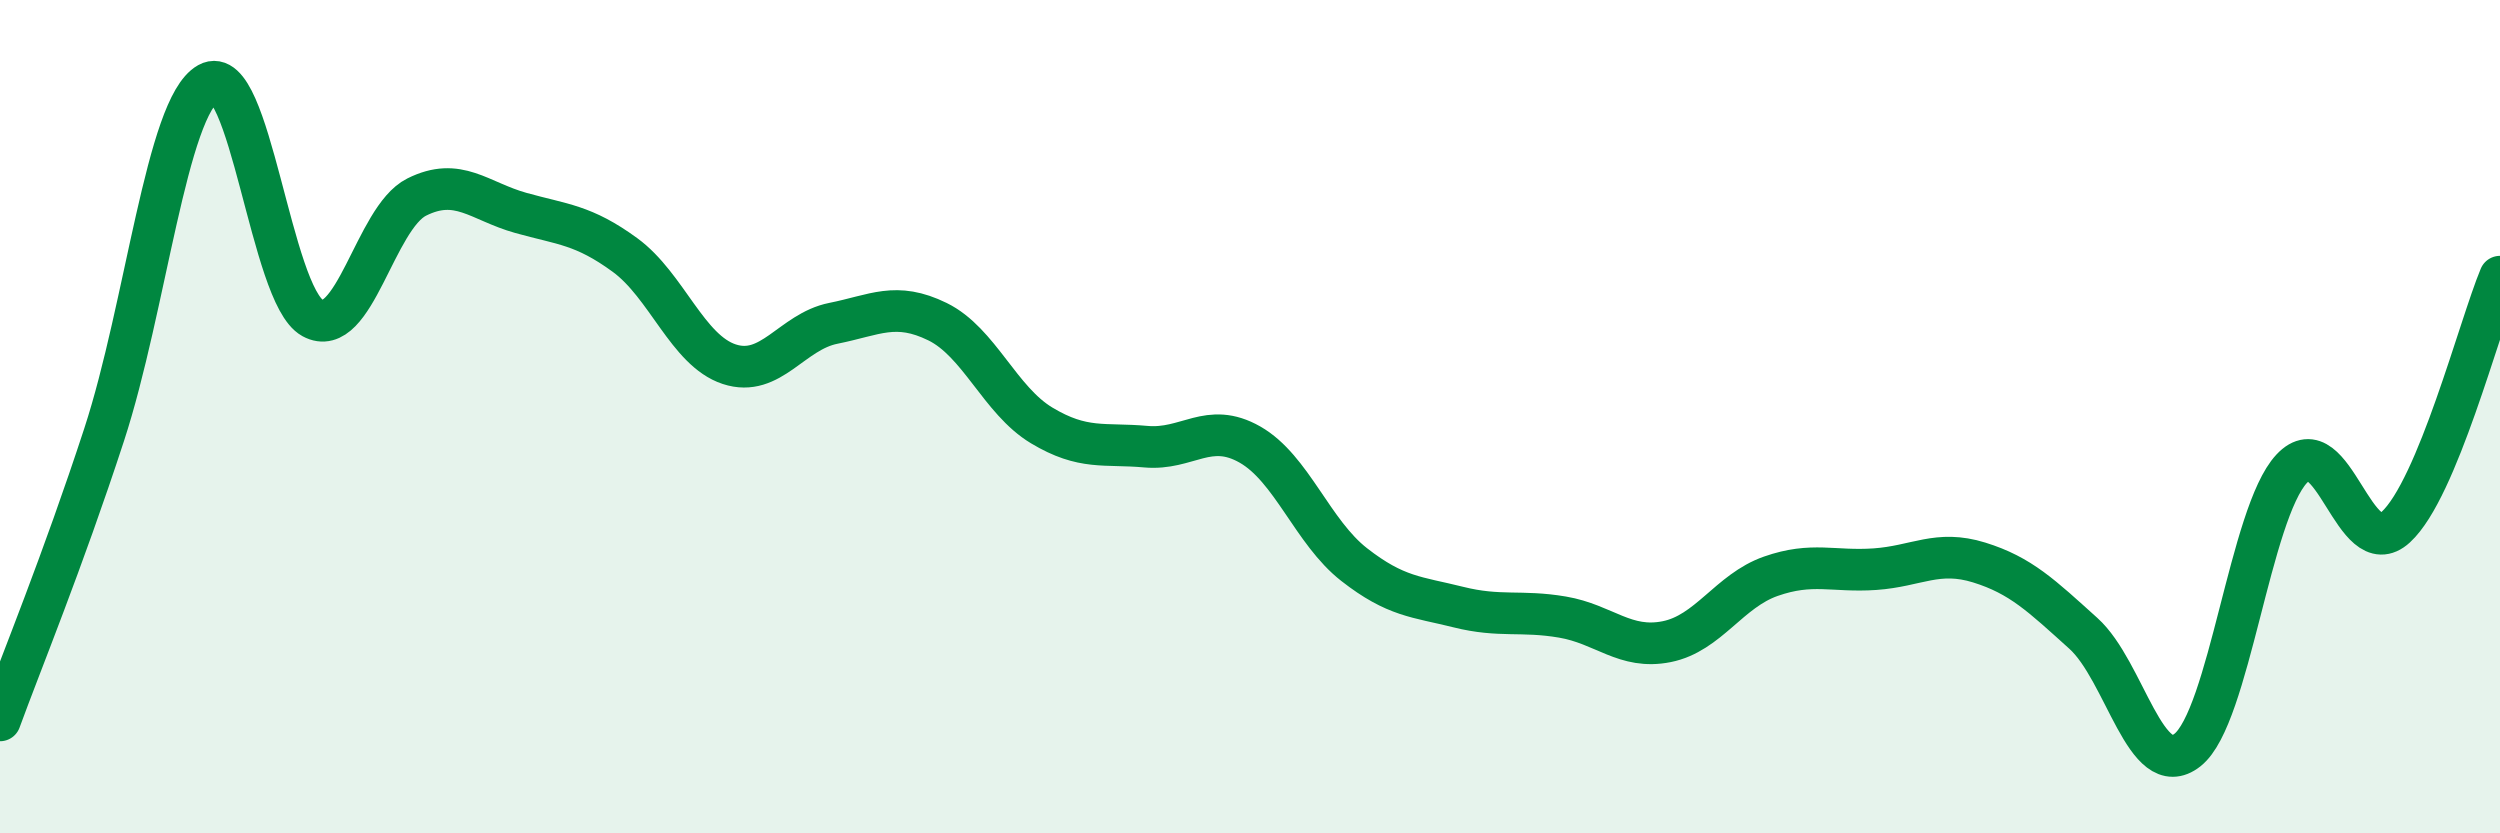
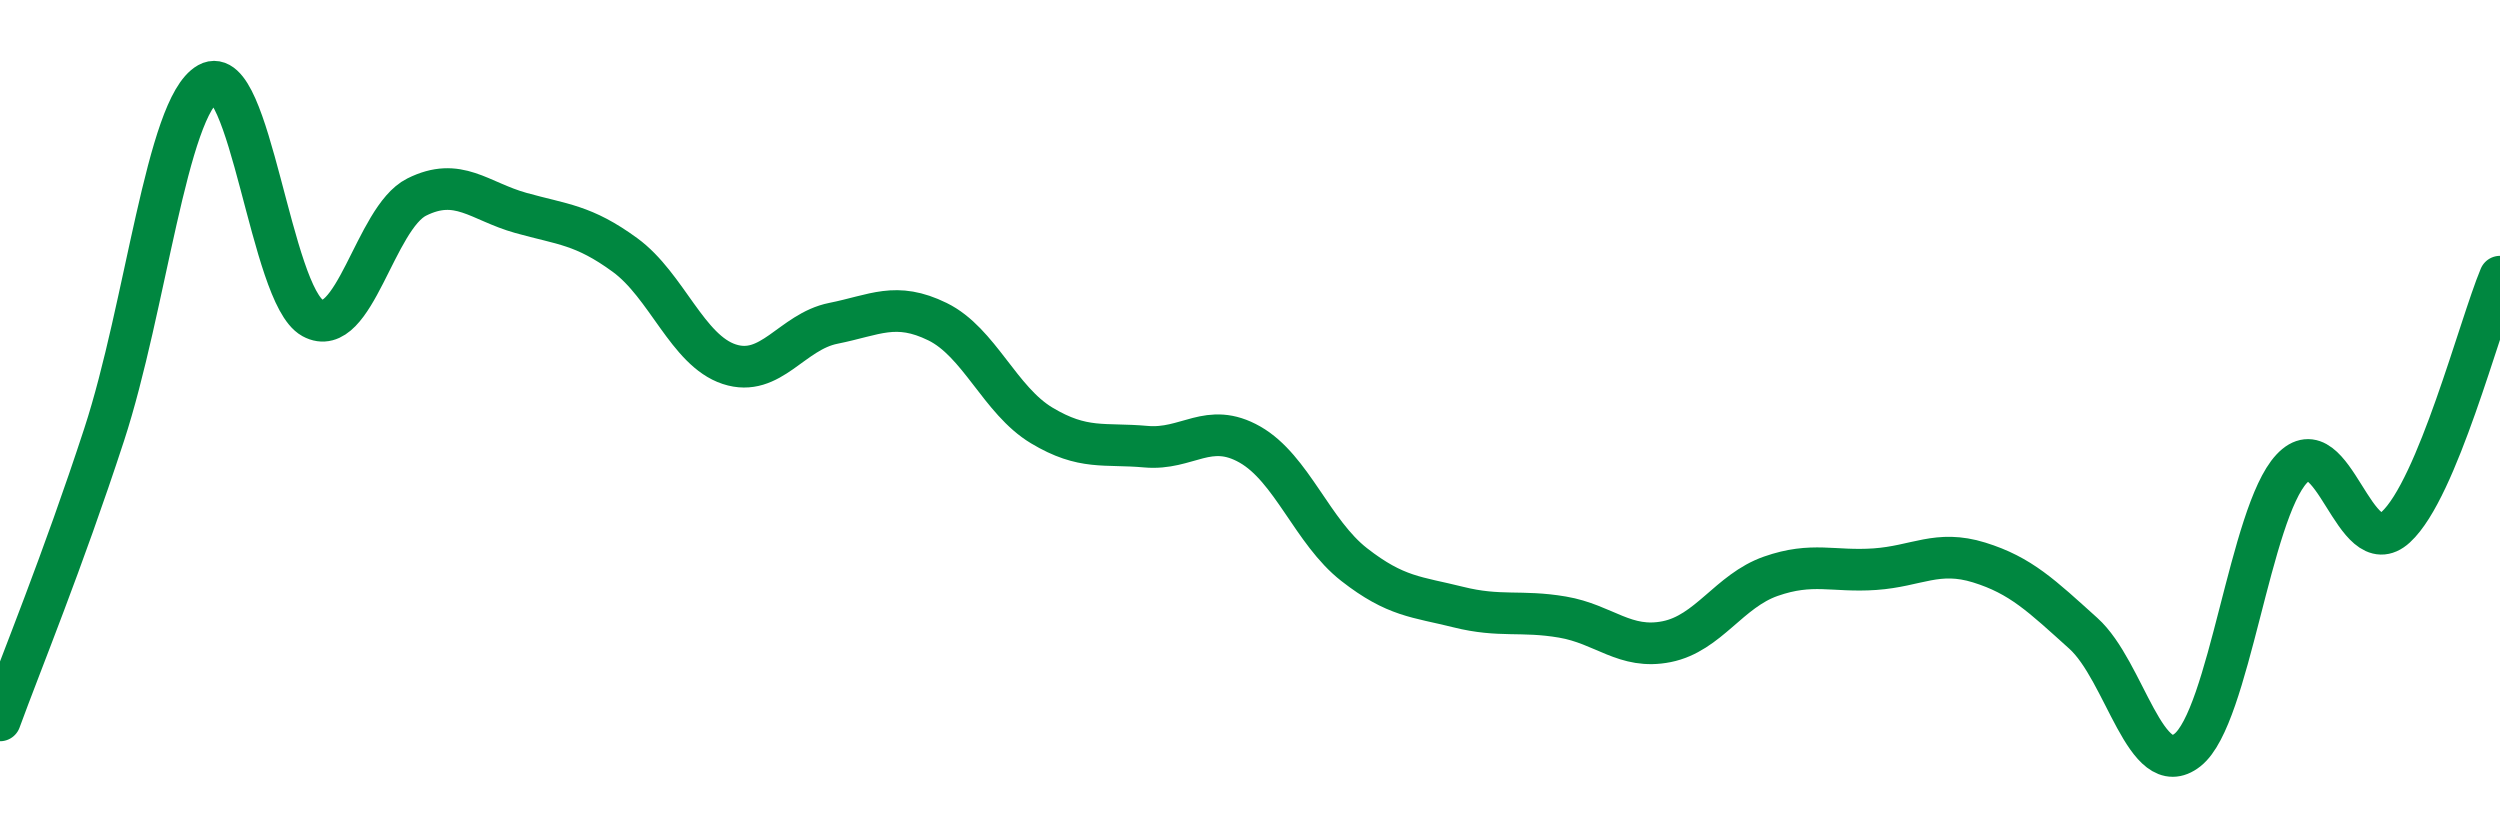
<svg xmlns="http://www.w3.org/2000/svg" width="60" height="20" viewBox="0 0 60 20">
-   <path d="M 0,17.29 C 0.5,15.92 1.5,13.49 2.5,10.43 C 3.5,7.37 4,2.56 5,2 C 6,1.44 6.5,7.08 7.5,7.63 C 8.5,8.18 9,5.23 10,4.73 C 11,4.23 11.5,4.83 12.5,5.11 C 13.5,5.39 14,5.39 15,6.12 C 16,6.85 16.5,8.41 17.5,8.74 C 18.5,9.07 19,7.96 20,7.76 C 21,7.56 21.5,7.23 22.5,7.72 C 23.5,8.21 24,9.61 25,10.21 C 26,10.81 26.5,10.63 27.5,10.72 C 28.5,10.81 29,10.1 30,10.67 C 31,11.24 31.5,12.77 32.5,13.55 C 33.5,14.33 34,14.32 35,14.57 C 36,14.82 36.5,14.64 37.5,14.81 C 38.5,14.98 39,15.6 40,15.4 C 41,15.2 41.5,14.18 42.5,13.83 C 43.5,13.48 44,13.73 45,13.66 C 46,13.59 46.5,13.19 47.5,13.5 C 48.5,13.81 49,14.3 50,15.2 C 51,16.1 51.5,18.79 52.5,18 C 53.5,17.21 54,12.32 55,11.25 C 56,10.18 56.5,13.57 57.5,12.65 C 58.5,11.73 59.5,7.84 60,6.64L60 20L0 20Z" fill="#008740" opacity="0.1" stroke-linecap="round" stroke-linejoin="round" />
  <path d="M 0,17.29 C 0.5,15.92 1.5,13.49 2.5,10.43 C 3.5,7.37 4,2.56 5,2 C 6,1.44 6.5,7.08 7.5,7.63 C 8.5,8.18 9,5.23 10,4.73 C 11,4.23 11.5,4.83 12.5,5.11 C 13.5,5.39 14,5.39 15,6.12 C 16,6.85 16.5,8.41 17.5,8.74 C 18.5,9.07 19,7.96 20,7.76 C 21,7.56 21.5,7.23 22.5,7.72 C 23.5,8.21 24,9.61 25,10.21 C 26,10.81 26.5,10.63 27.5,10.72 C 28.5,10.81 29,10.1 30,10.67 C 31,11.24 31.5,12.77 32.5,13.55 C 33.5,14.33 34,14.32 35,14.57 C 36,14.82 36.5,14.64 37.5,14.81 C 38.5,14.98 39,15.6 40,15.4 C 41,15.2 41.5,14.18 42.5,13.83 C 43.5,13.48 44,13.73 45,13.66 C 46,13.59 46.5,13.19 47.5,13.5 C 48.5,13.81 49,14.3 50,15.2 C 51,16.1 51.5,18.79 52.5,18 C 53.5,17.21 54,12.32 55,11.25 C 56,10.18 56.5,13.57 57.5,12.65 C 58.5,11.73 59.5,7.84 60,6.64" stroke="#008740" stroke-width="1" fill="none" stroke-linecap="round" stroke-linejoin="round" />
</svg>